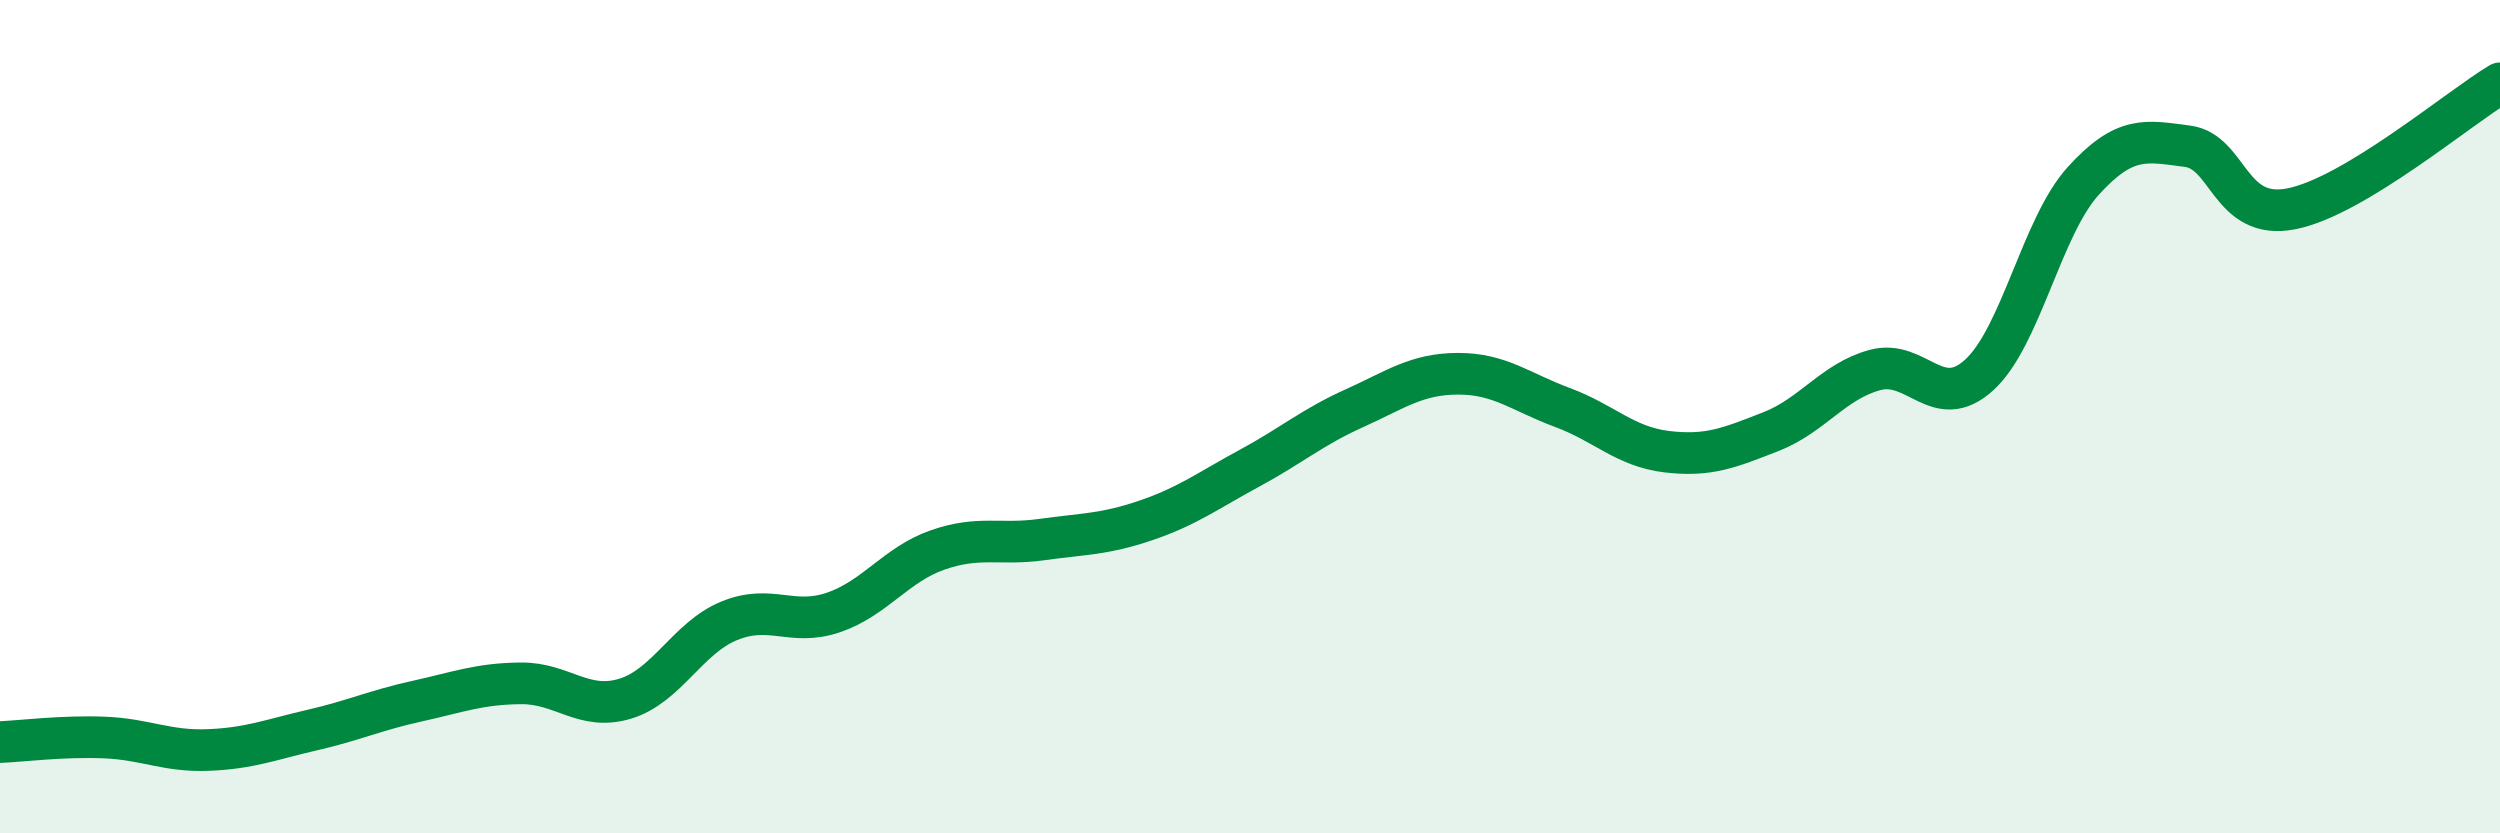
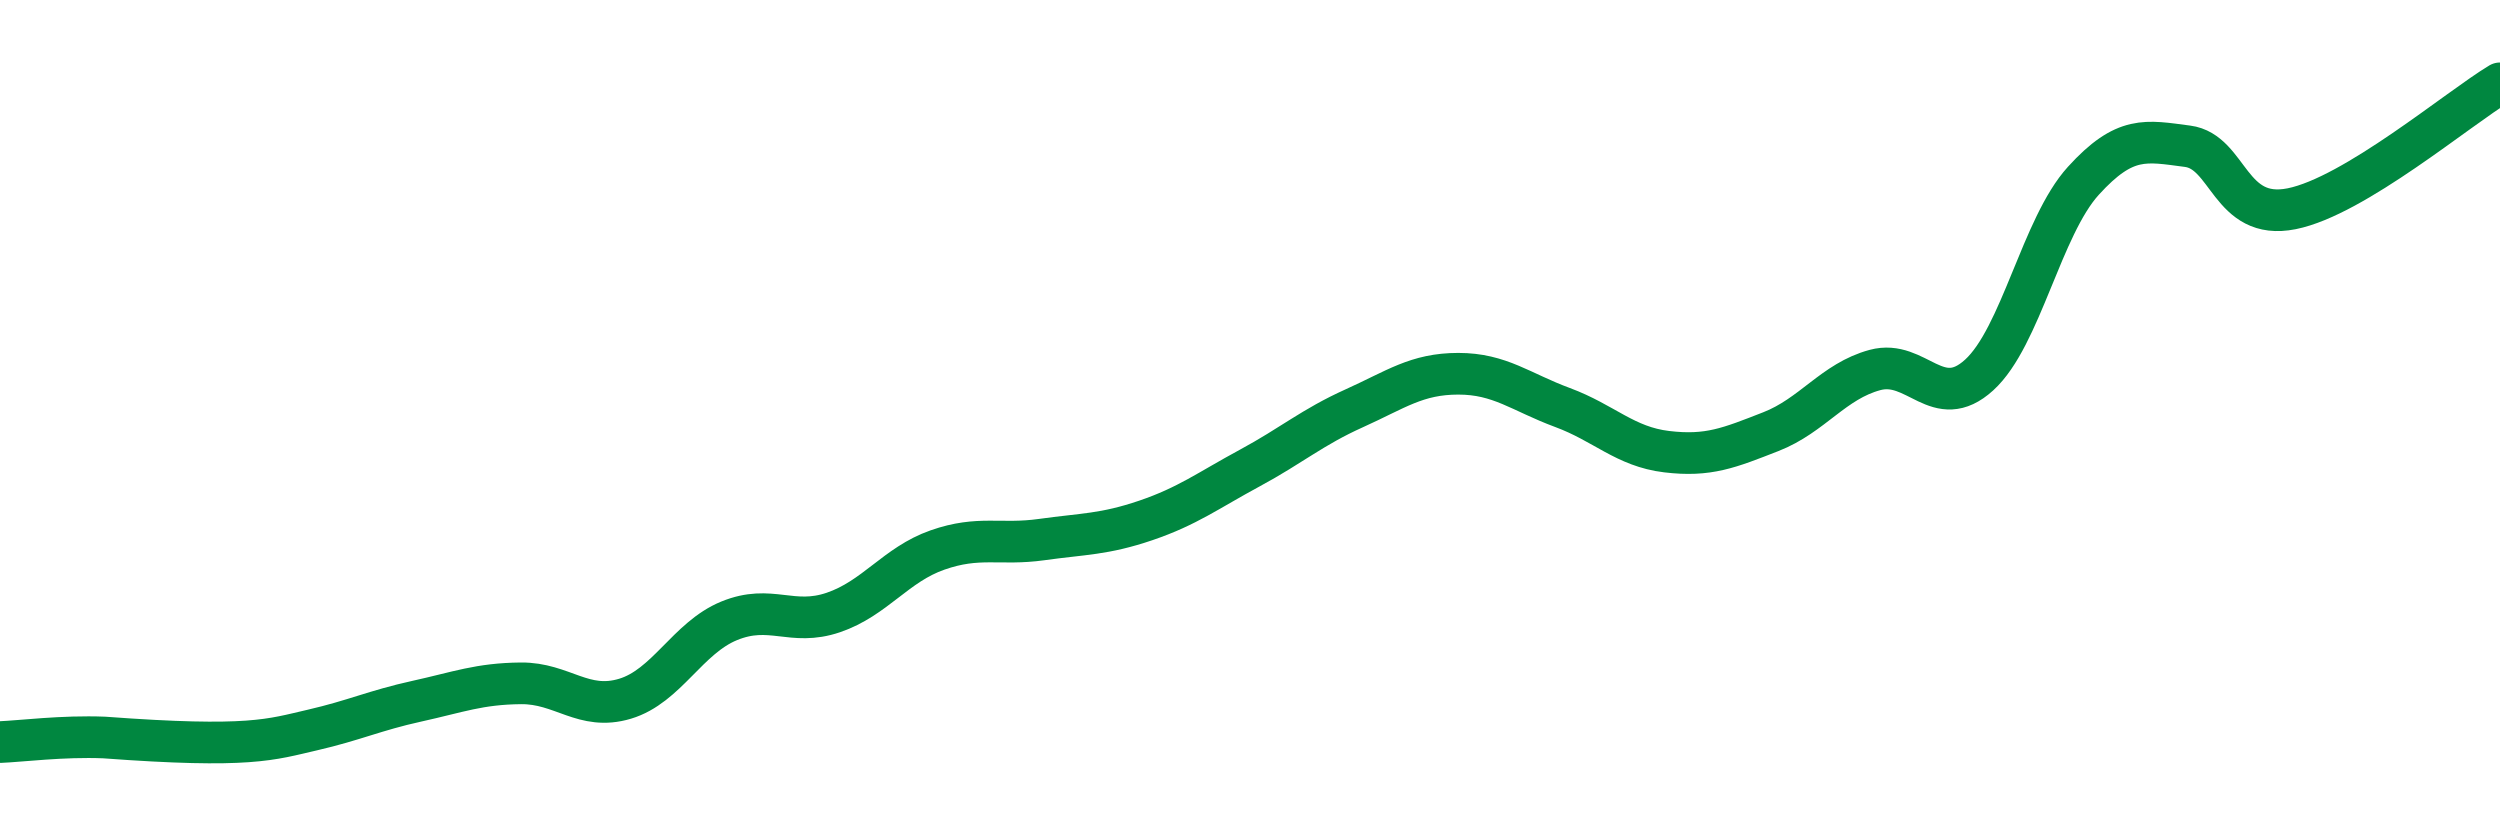
<svg xmlns="http://www.w3.org/2000/svg" width="60" height="20" viewBox="0 0 60 20">
-   <path d="M 0,17.81 C 0.5,17.79 1.5,17.66 2.5,17.7 C 3.5,17.74 4,18.04 5,18 C 6,17.96 6.5,17.75 7.5,17.52 C 8.5,17.29 9,17.05 10,16.83 C 11,16.61 11.5,16.41 12.5,16.4 C 13.5,16.39 14,17.07 15,16.77 C 16,16.47 16.5,15.31 17.5,14.9 C 18.5,14.49 19,15.04 20,14.7 C 21,14.36 21.5,13.55 22.5,13.2 C 23.5,12.85 24,13.09 25,12.95 C 26,12.81 26.5,12.83 27.5,12.49 C 28.5,12.15 29,11.77 30,11.23 C 31,10.69 31.5,10.25 32.5,9.8 C 33.5,9.35 34,8.97 35,8.97 C 36,8.97 36.5,9.41 37.5,9.78 C 38.5,10.15 39,10.72 40,10.84 C 41,10.96 41.5,10.75 42.5,10.36 C 43.5,9.97 44,9.15 45,8.88 C 46,8.61 46.5,9.91 47.5,9 C 48.5,8.09 49,5.44 50,4.34 C 51,3.24 51.5,3.38 52.5,3.51 C 53.5,3.64 53.5,5.31 55,5.01 C 56.5,4.71 59,2.6 60,2L60 20L0 20Z" fill="#008740" opacity="0.1" stroke-linecap="round" stroke-linejoin="round" />
-   <path d="M 0,17.81 C 0.5,17.79 1.5,17.66 2.5,17.7 C 3.5,17.74 4,18.04 5,18 C 6,17.96 6.5,17.75 7.5,17.52 C 8.5,17.29 9,17.05 10,16.83 C 11,16.61 11.5,16.41 12.5,16.4 C 13.5,16.39 14,17.07 15,16.77 C 16,16.47 16.5,15.31 17.5,14.9 C 18.5,14.49 19,15.04 20,14.7 C 21,14.36 21.5,13.55 22.5,13.2 C 23.5,12.85 24,13.09 25,12.95 C 26,12.81 26.5,12.83 27.5,12.49 C 28.5,12.15 29,11.77 30,11.23 C 31,10.69 31.5,10.25 32.5,9.8 C 33.5,9.35 34,8.97 35,8.97 C 36,8.97 36.5,9.41 37.5,9.78 C 38.5,10.15 39,10.72 40,10.84 C 41,10.96 41.5,10.75 42.5,10.36 C 43.5,9.97 44,9.15 45,8.88 C 46,8.61 46.5,9.91 47.5,9 C 48.5,8.09 49,5.44 50,4.34 C 51,3.24 51.5,3.38 52.5,3.51 C 53.5,3.64 53.5,5.31 55,5.01 C 56.5,4.71 59,2.6 60,2" stroke="#008740" stroke-width="1" fill="none" stroke-linecap="round" stroke-linejoin="round" />
+   <path d="M 0,17.81 C 0.5,17.79 1.5,17.66 2.5,17.7 C 6,17.96 6.5,17.75 7.5,17.52 C 8.5,17.29 9,17.05 10,16.83 C 11,16.61 11.5,16.41 12.5,16.4 C 13.5,16.39 14,17.07 15,16.77 C 16,16.47 16.5,15.31 17.5,14.9 C 18.5,14.49 19,15.04 20,14.7 C 21,14.36 21.5,13.55 22.5,13.2 C 23.5,12.85 24,13.09 25,12.95 C 26,12.81 26.5,12.83 27.5,12.49 C 28.5,12.15 29,11.77 30,11.23 C 31,10.69 31.5,10.25 32.5,9.8 C 33.5,9.35 34,8.97 35,8.97 C 36,8.97 36.5,9.41 37.5,9.78 C 38.5,10.15 39,10.72 40,10.84 C 41,10.96 41.5,10.75 42.5,10.36 C 43.5,9.97 44,9.15 45,8.88 C 46,8.61 46.5,9.91 47.5,9 C 48.5,8.09 49,5.44 50,4.34 C 51,3.24 51.5,3.38 52.5,3.51 C 53.5,3.64 53.5,5.31 55,5.01 C 56.5,4.71 59,2.6 60,2" stroke="#008740" stroke-width="1" fill="none" stroke-linecap="round" stroke-linejoin="round" />
</svg>